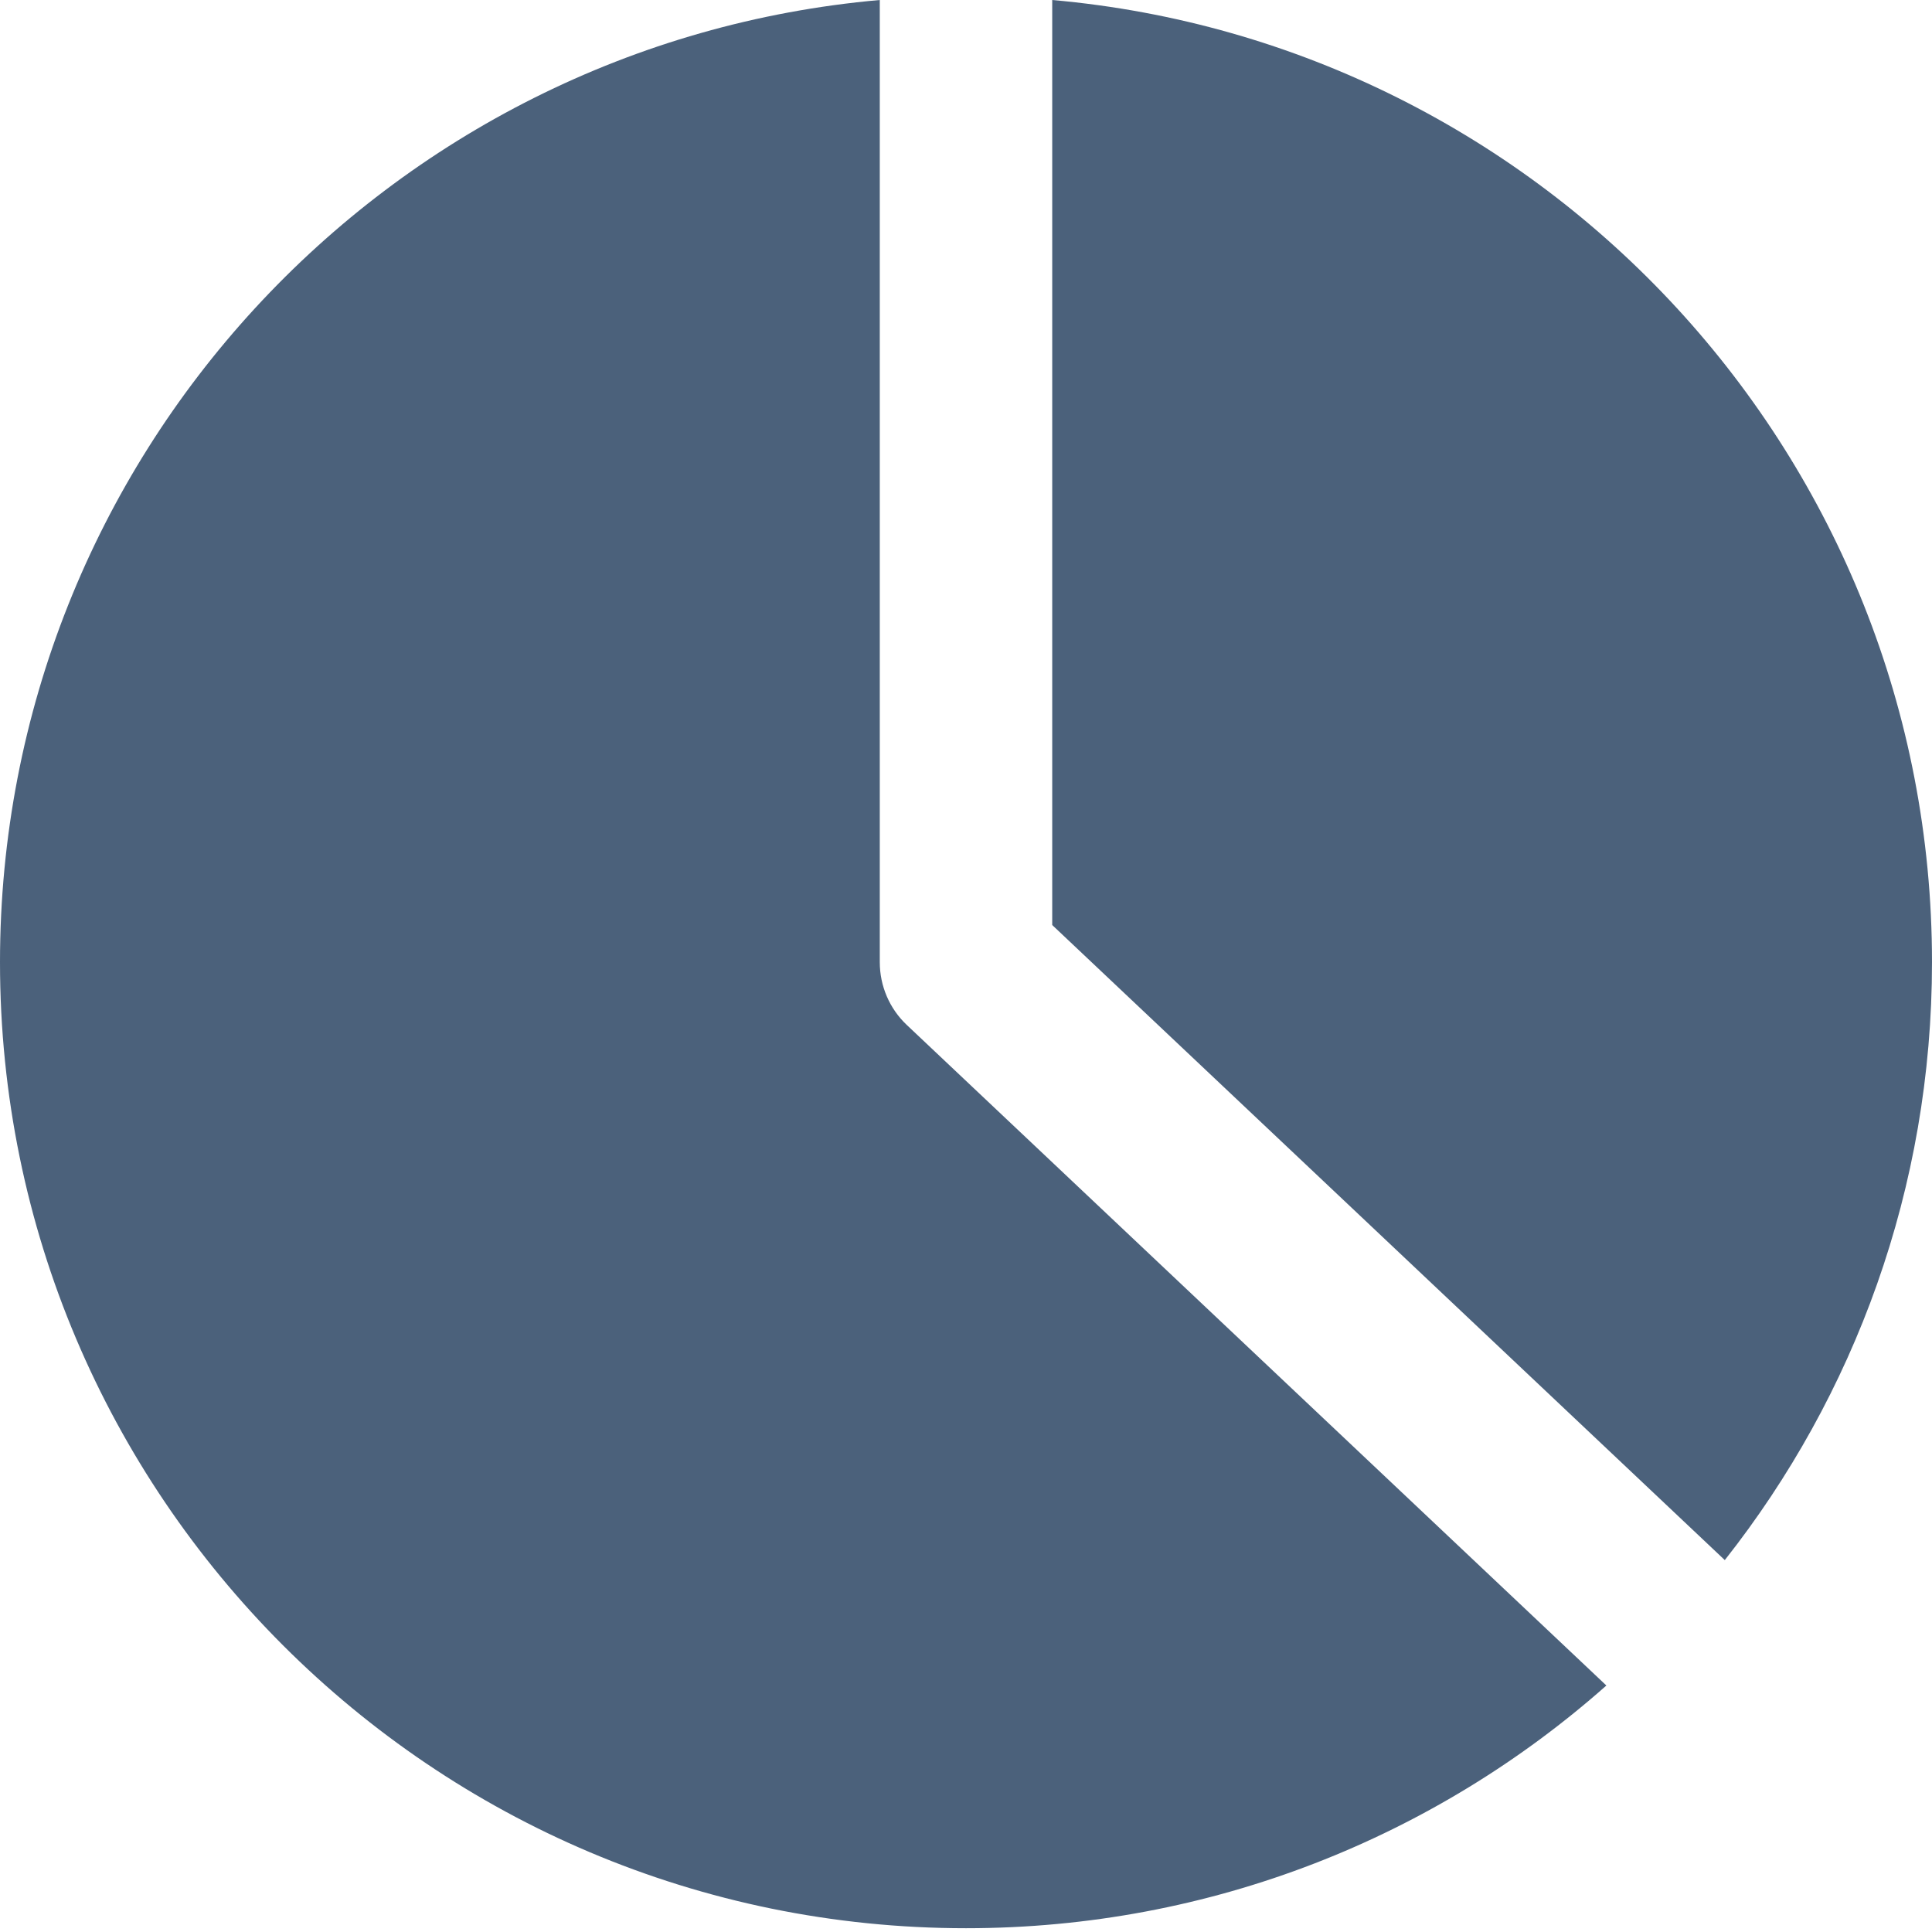
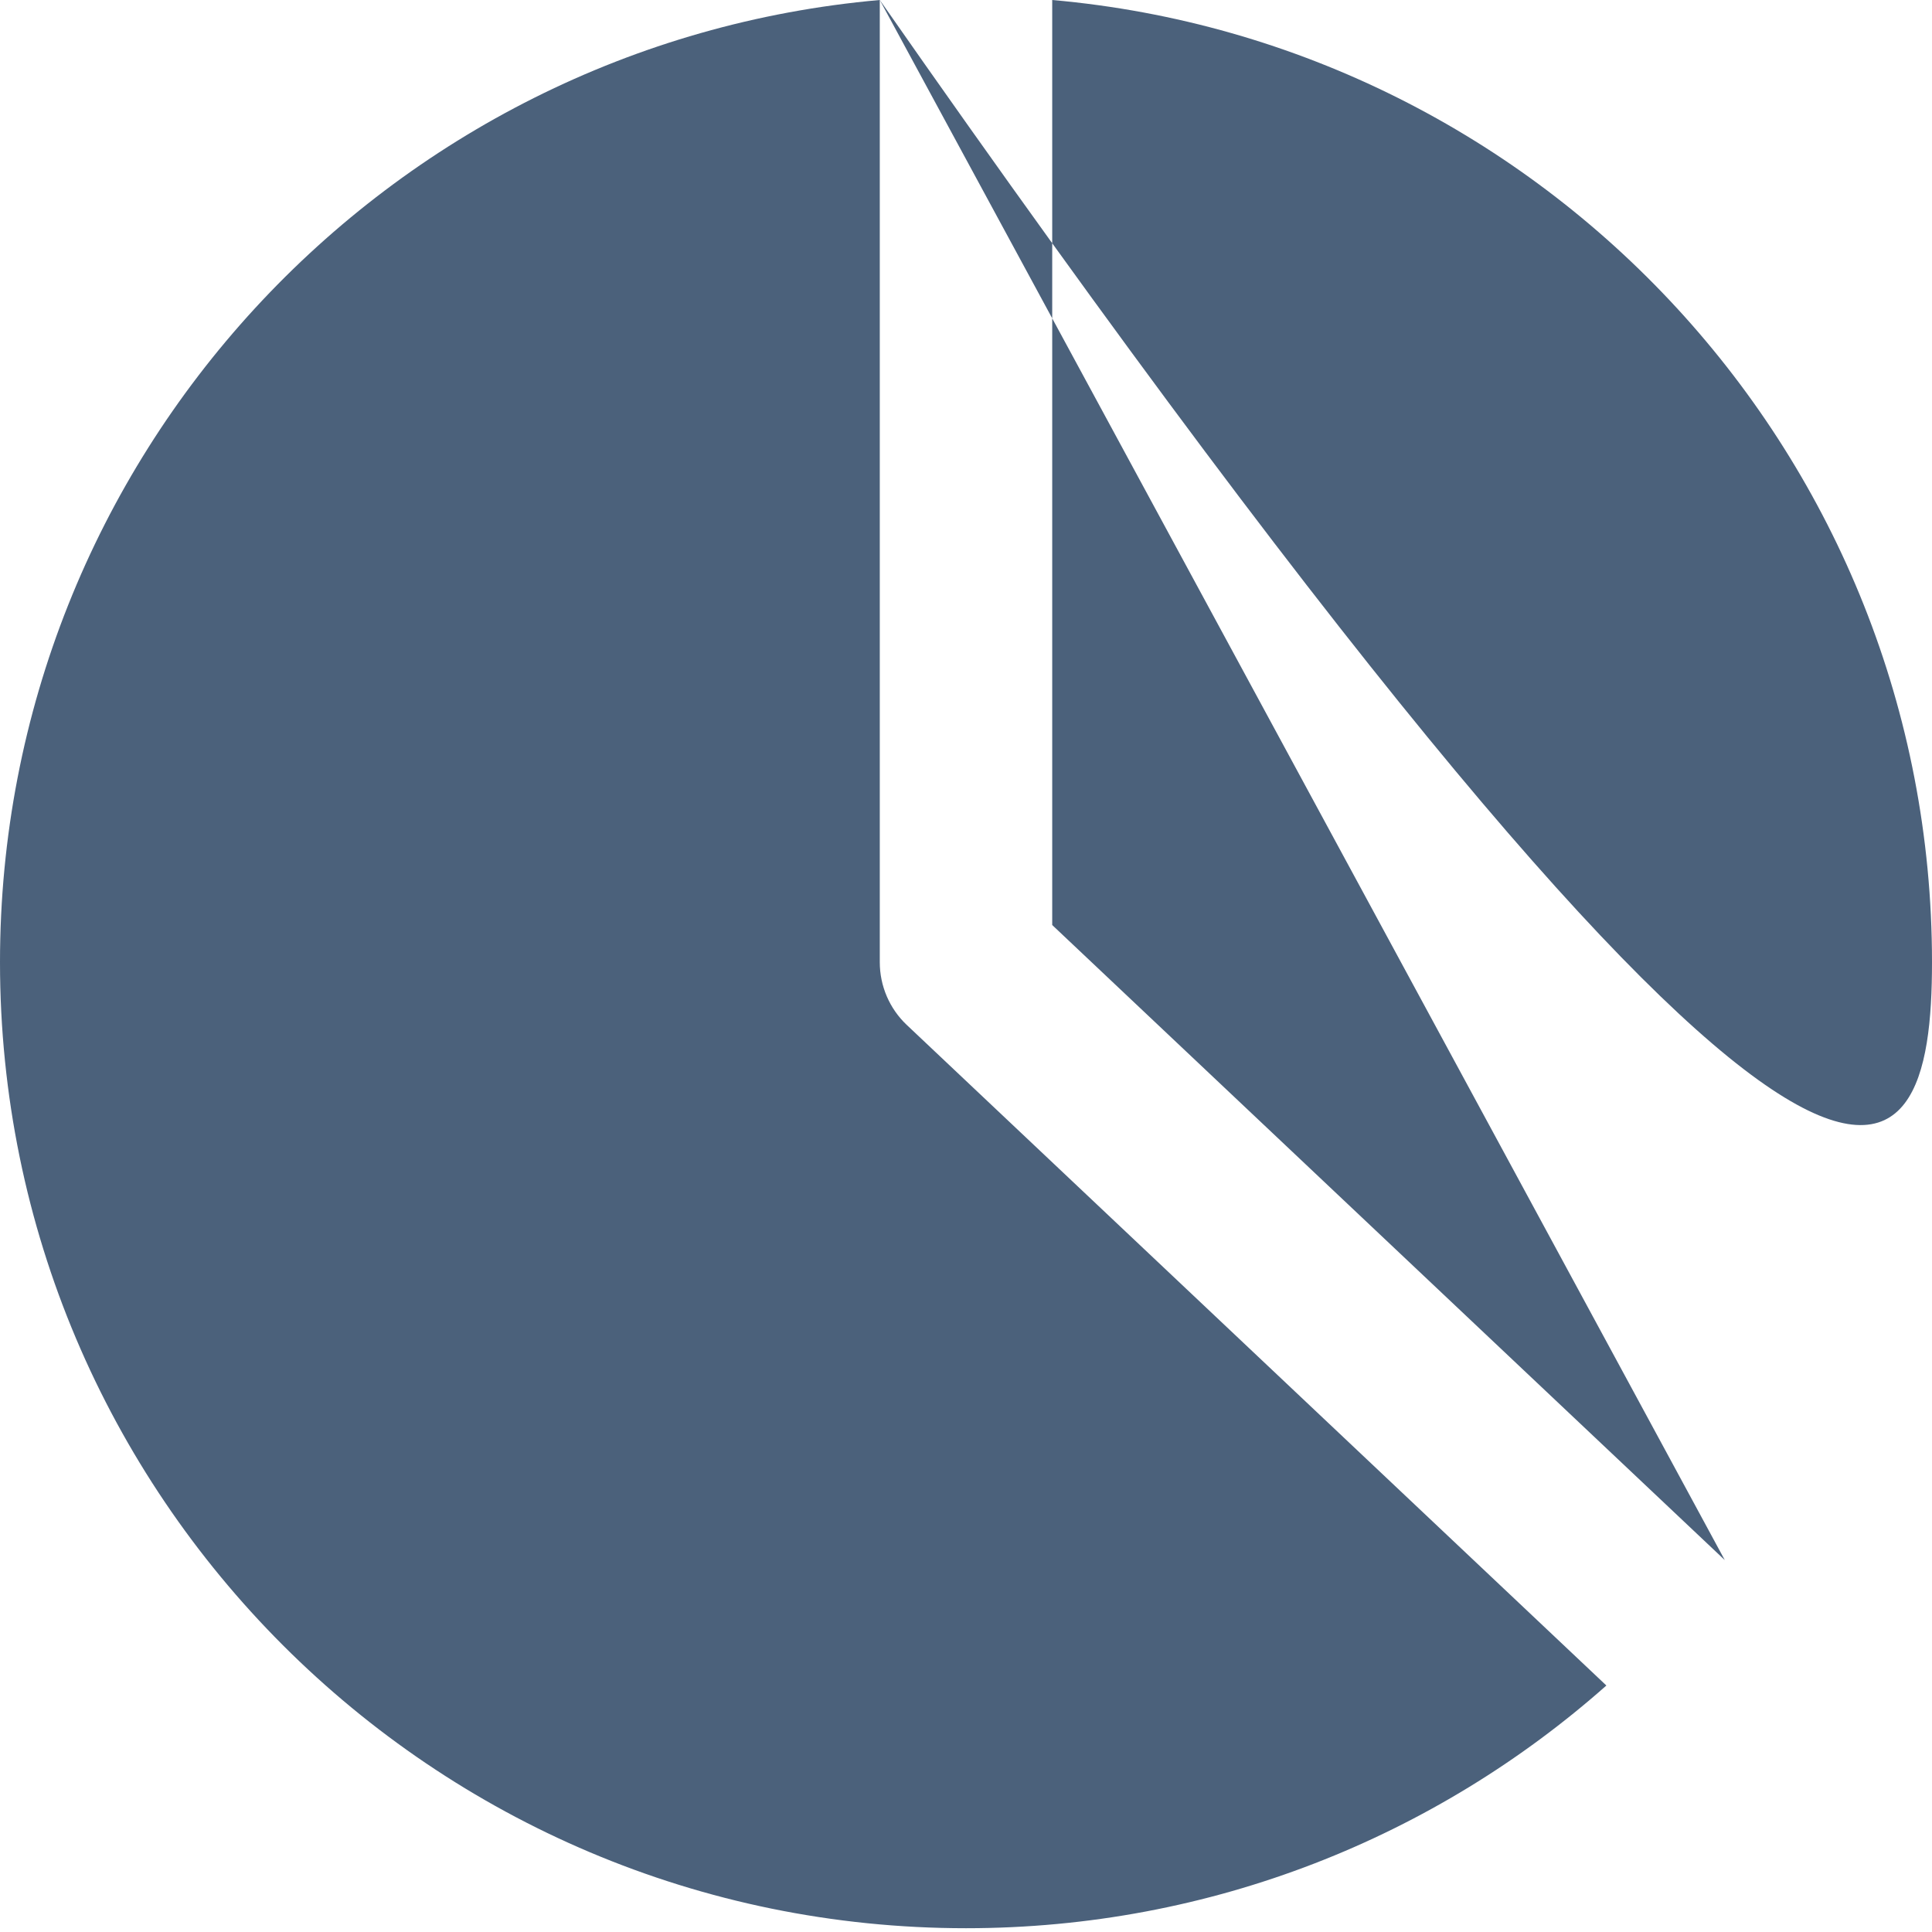
<svg xmlns="http://www.w3.org/2000/svg" width="24" height="24" viewBox="0 0 24 24" fill="none">
-   <path fill-rule="evenodd" clip-rule="evenodd" d="M10.929 1.72428e-07C4.803 0.542 0 5.686 0 11.953C0 18.58 5.373 23.953 12 23.953C15.052 23.953 17.837 22.814 19.955 20.938L11.264 12.732C11.05 12.53 10.929 12.248 10.929 11.953V1.72428e-07ZM21.426 19.38C23.038 17.337 24 14.757 24 11.953C24 5.686 19.197 0.542 13.071 0V11.491L21.426 19.38Z" fill="#4B617B" />
+   <path fill-rule="evenodd" clip-rule="evenodd" d="M10.929 1.72428e-07C4.803 0.542 0 5.686 0 11.953C0 18.58 5.373 23.953 12 23.953C15.052 23.953 17.837 22.814 19.955 20.938L11.264 12.732C11.05 12.53 10.929 12.248 10.929 11.953V1.72428e-07ZC23.038 17.337 24 14.757 24 11.953C24 5.686 19.197 0.542 13.071 0V11.491L21.426 19.38Z" fill="#4B617B" />
</svg>